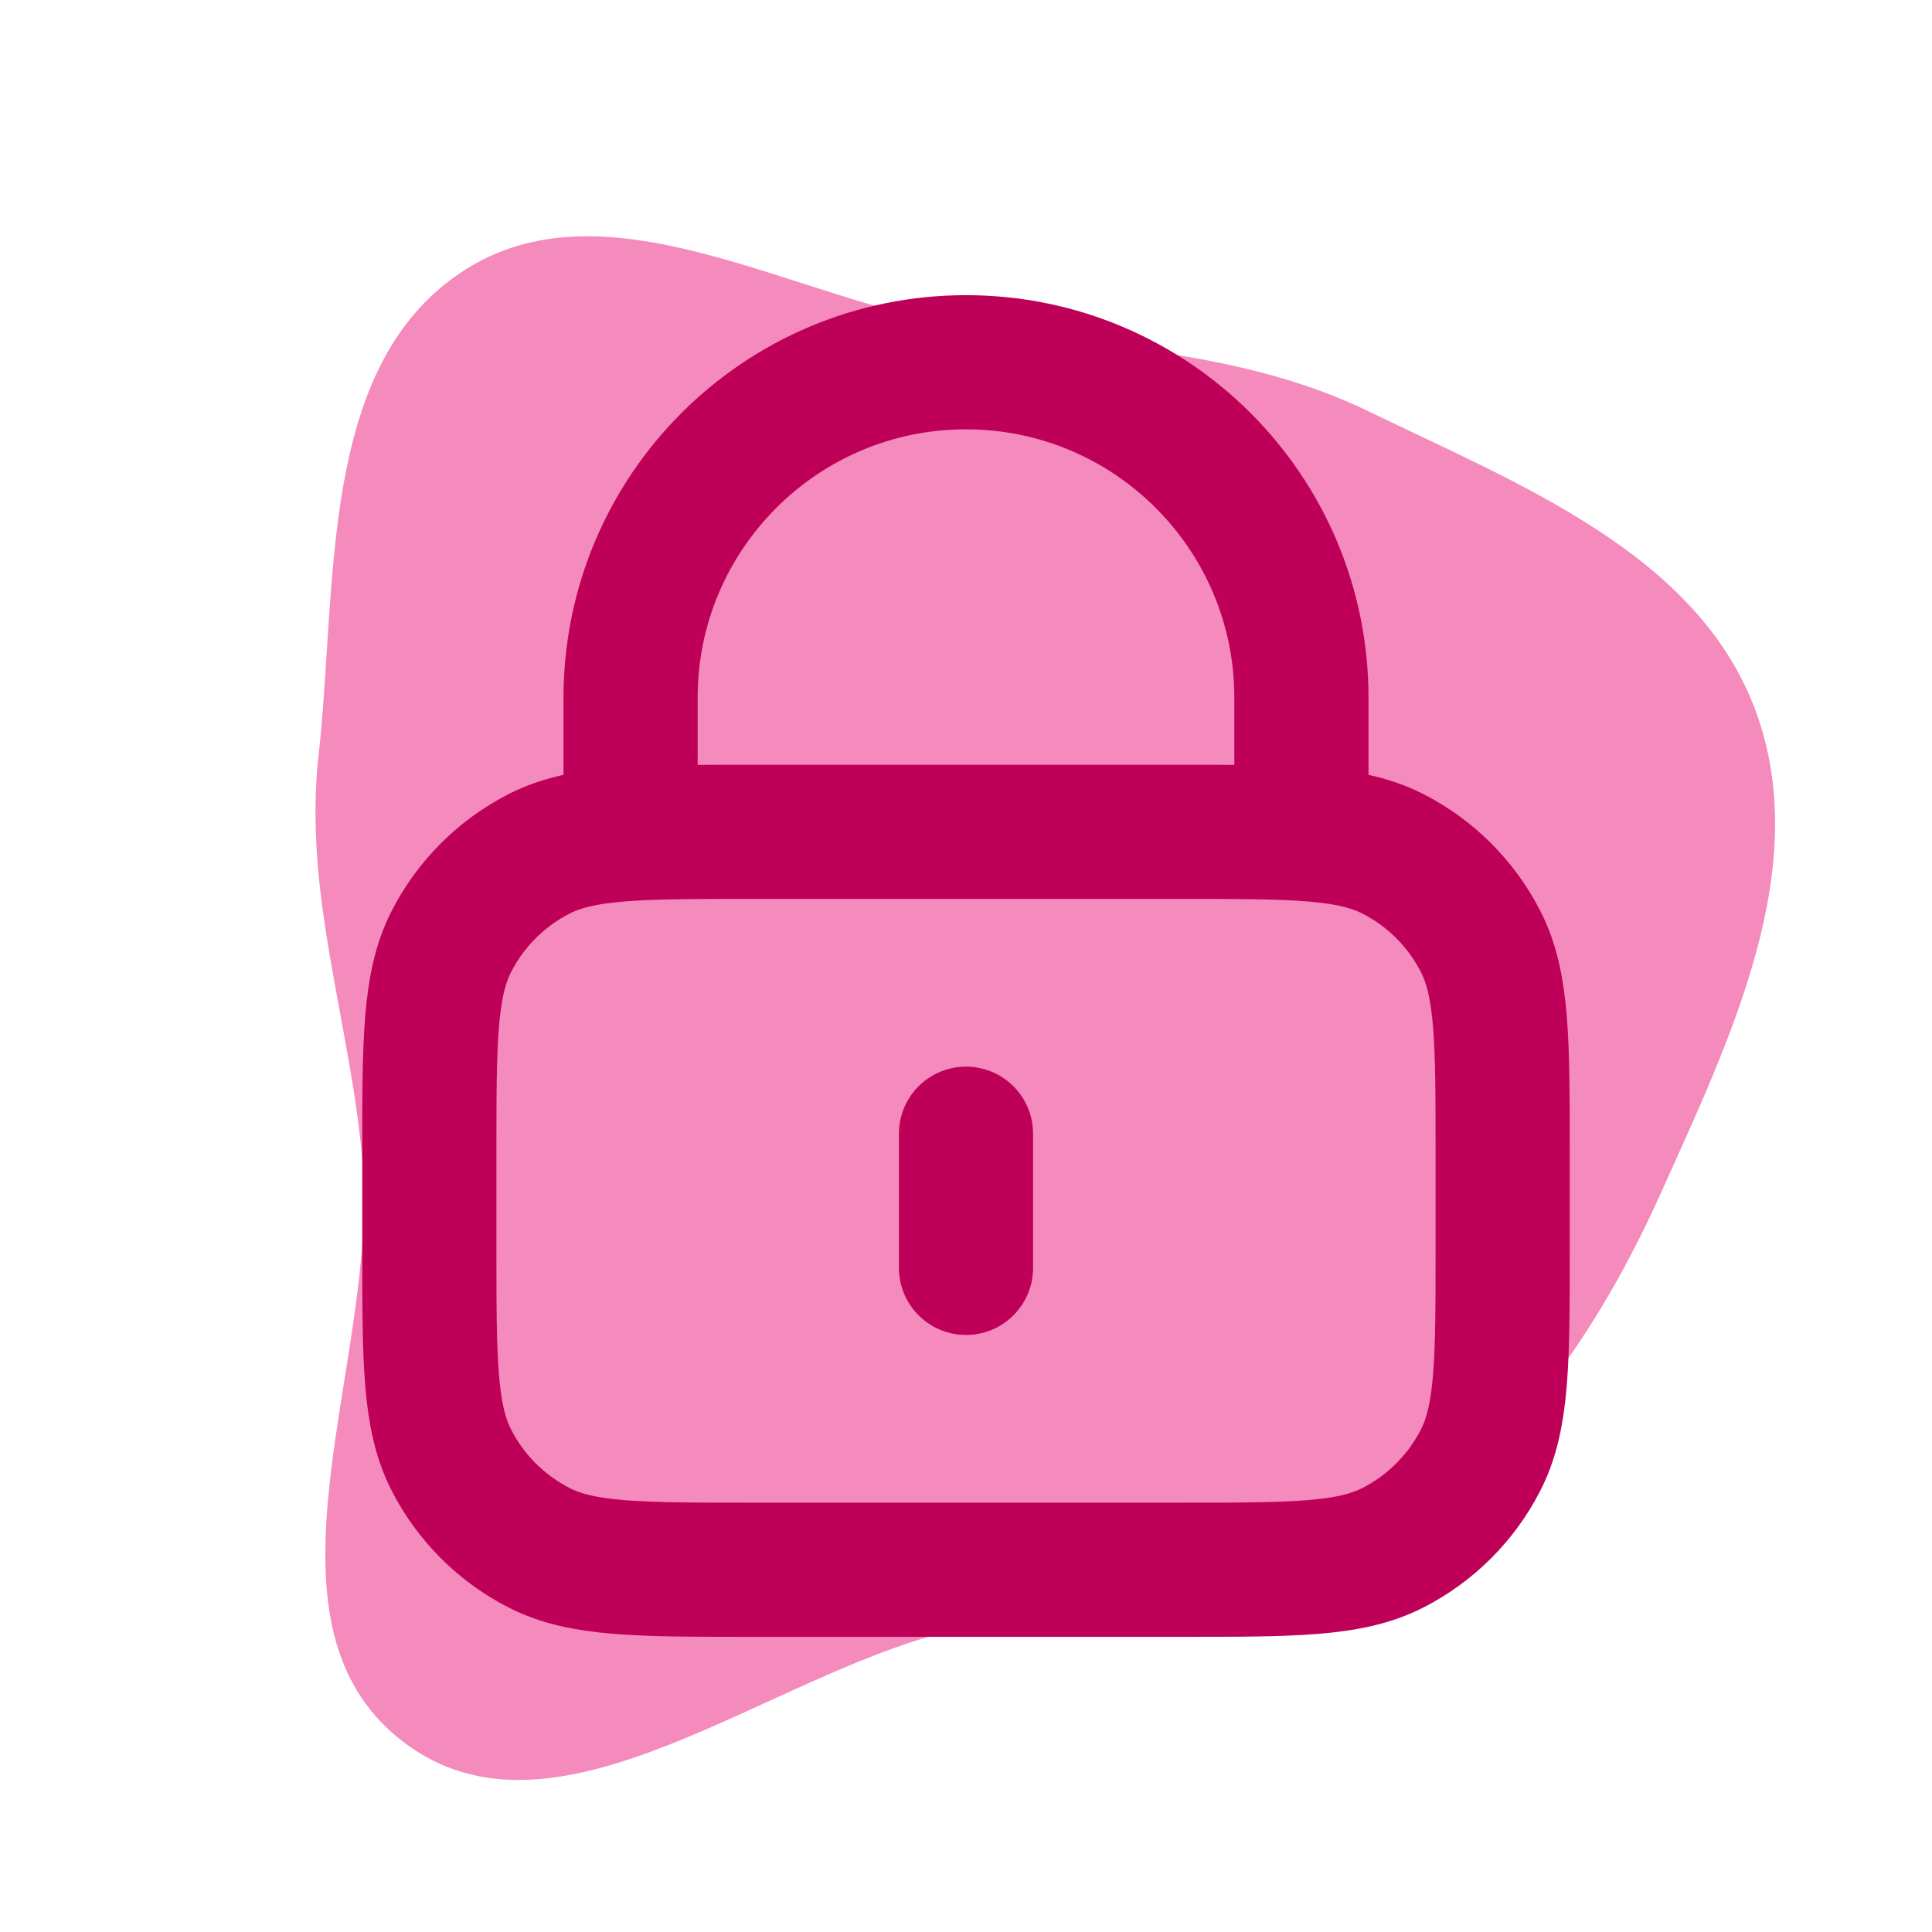
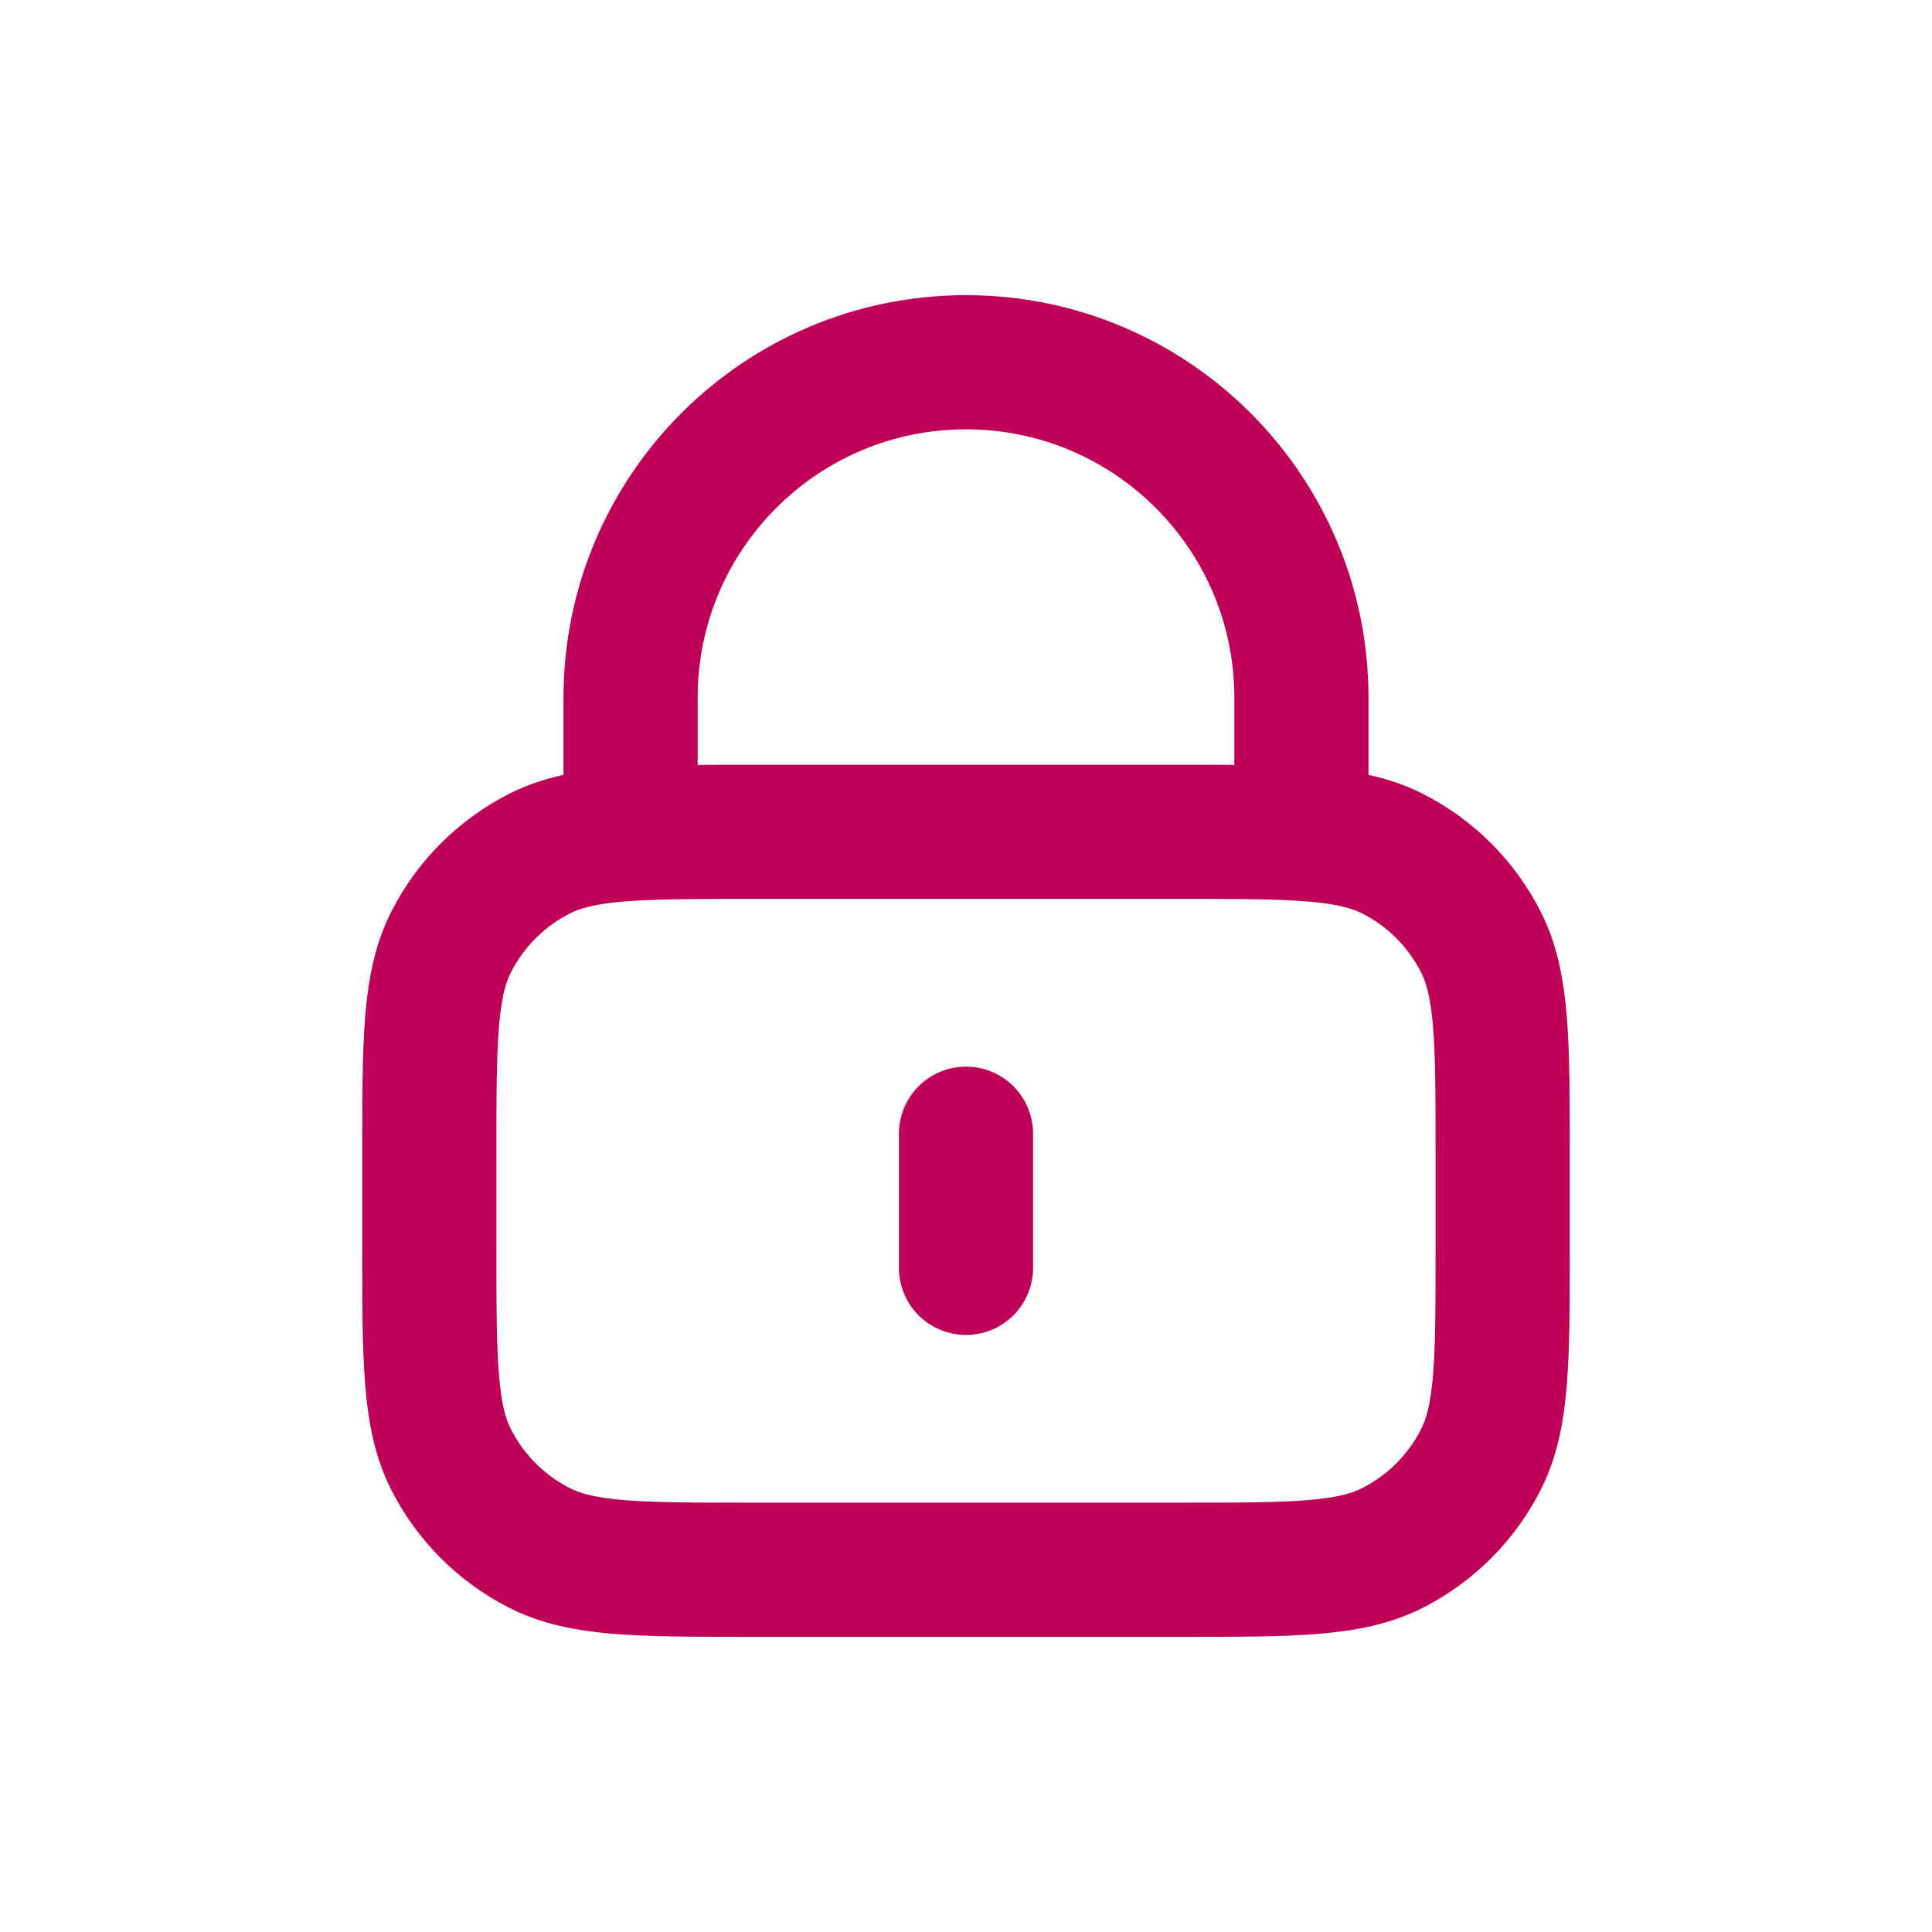
<svg xmlns="http://www.w3.org/2000/svg" width="800px" height="800px" viewBox="-2.4 -2.4 28.80 28.80" fill="none">
  <g id="SVGRepo_bgCarrier" stroke-width="0">
-     <path transform="translate(-2.4, -2.4), scale(0.9)" d="M16,26.952C18.36,26.465,20.857,26.774,22.899,25.496C25.036,24.158,26.485,22.042,27.518,19.742C28.657,17.205,30.047,14.357,29.071,11.753C28.102,9.167,25.158,8.02,22.673,6.816C20.577,5.799,18.303,5.77,16,5.416C13.162,4.979,10.041,2.919,7.648,4.504C5.267,6.08,5.592,9.678,5.276,12.516C5.02,14.815,5.808,16.942,6.005,19.248C6.284,22.522,4.066,26.837,6.669,28.843C9.246,30.829,12.814,27.609,16,26.952" fill="#f58abc" strokewidth="0" />
-   </g>
+     </g>
  <g id="SVGRepo_tracerCarrier" stroke-linecap="round" stroke-linejoin="round" />
  <g id="SVGRepo_iconCarrier">
    <path d="M12 14.5V16.5M7 10.029C7.471 10 8.053 10 8.8 10H15.2C15.947 10 16.529 10 17 10.029M7 10.029C6.412 10.065 5.994 10.146 5.638 10.327C5.074 10.615 4.615 11.073 4.327 11.638C4 12.28 4 13.12 4 14.8V16.2C4 17.88 4 18.72 4.327 19.362C4.615 19.927 5.074 20.385 5.638 20.673C6.28 21 7.12 21 8.8 21H15.2C16.88 21 17.72 21 18.362 20.673C18.927 20.385 19.385 19.927 19.673 19.362C20 18.72 20 17.88 20 16.2V14.8C20 13.12 20 12.28 19.673 11.638C19.385 11.073 18.927 10.615 18.362 10.327C18.006 10.146 17.588 10.065 17 10.029M7 10.029V8C7 5.239 9.239 3 12 3C14.761 3 17 5.239 17 8V10.029" stroke="#be0059" stroke-width="2" stroke-linecap="round" stroke-linejoin="round" />
  </g>
</svg>